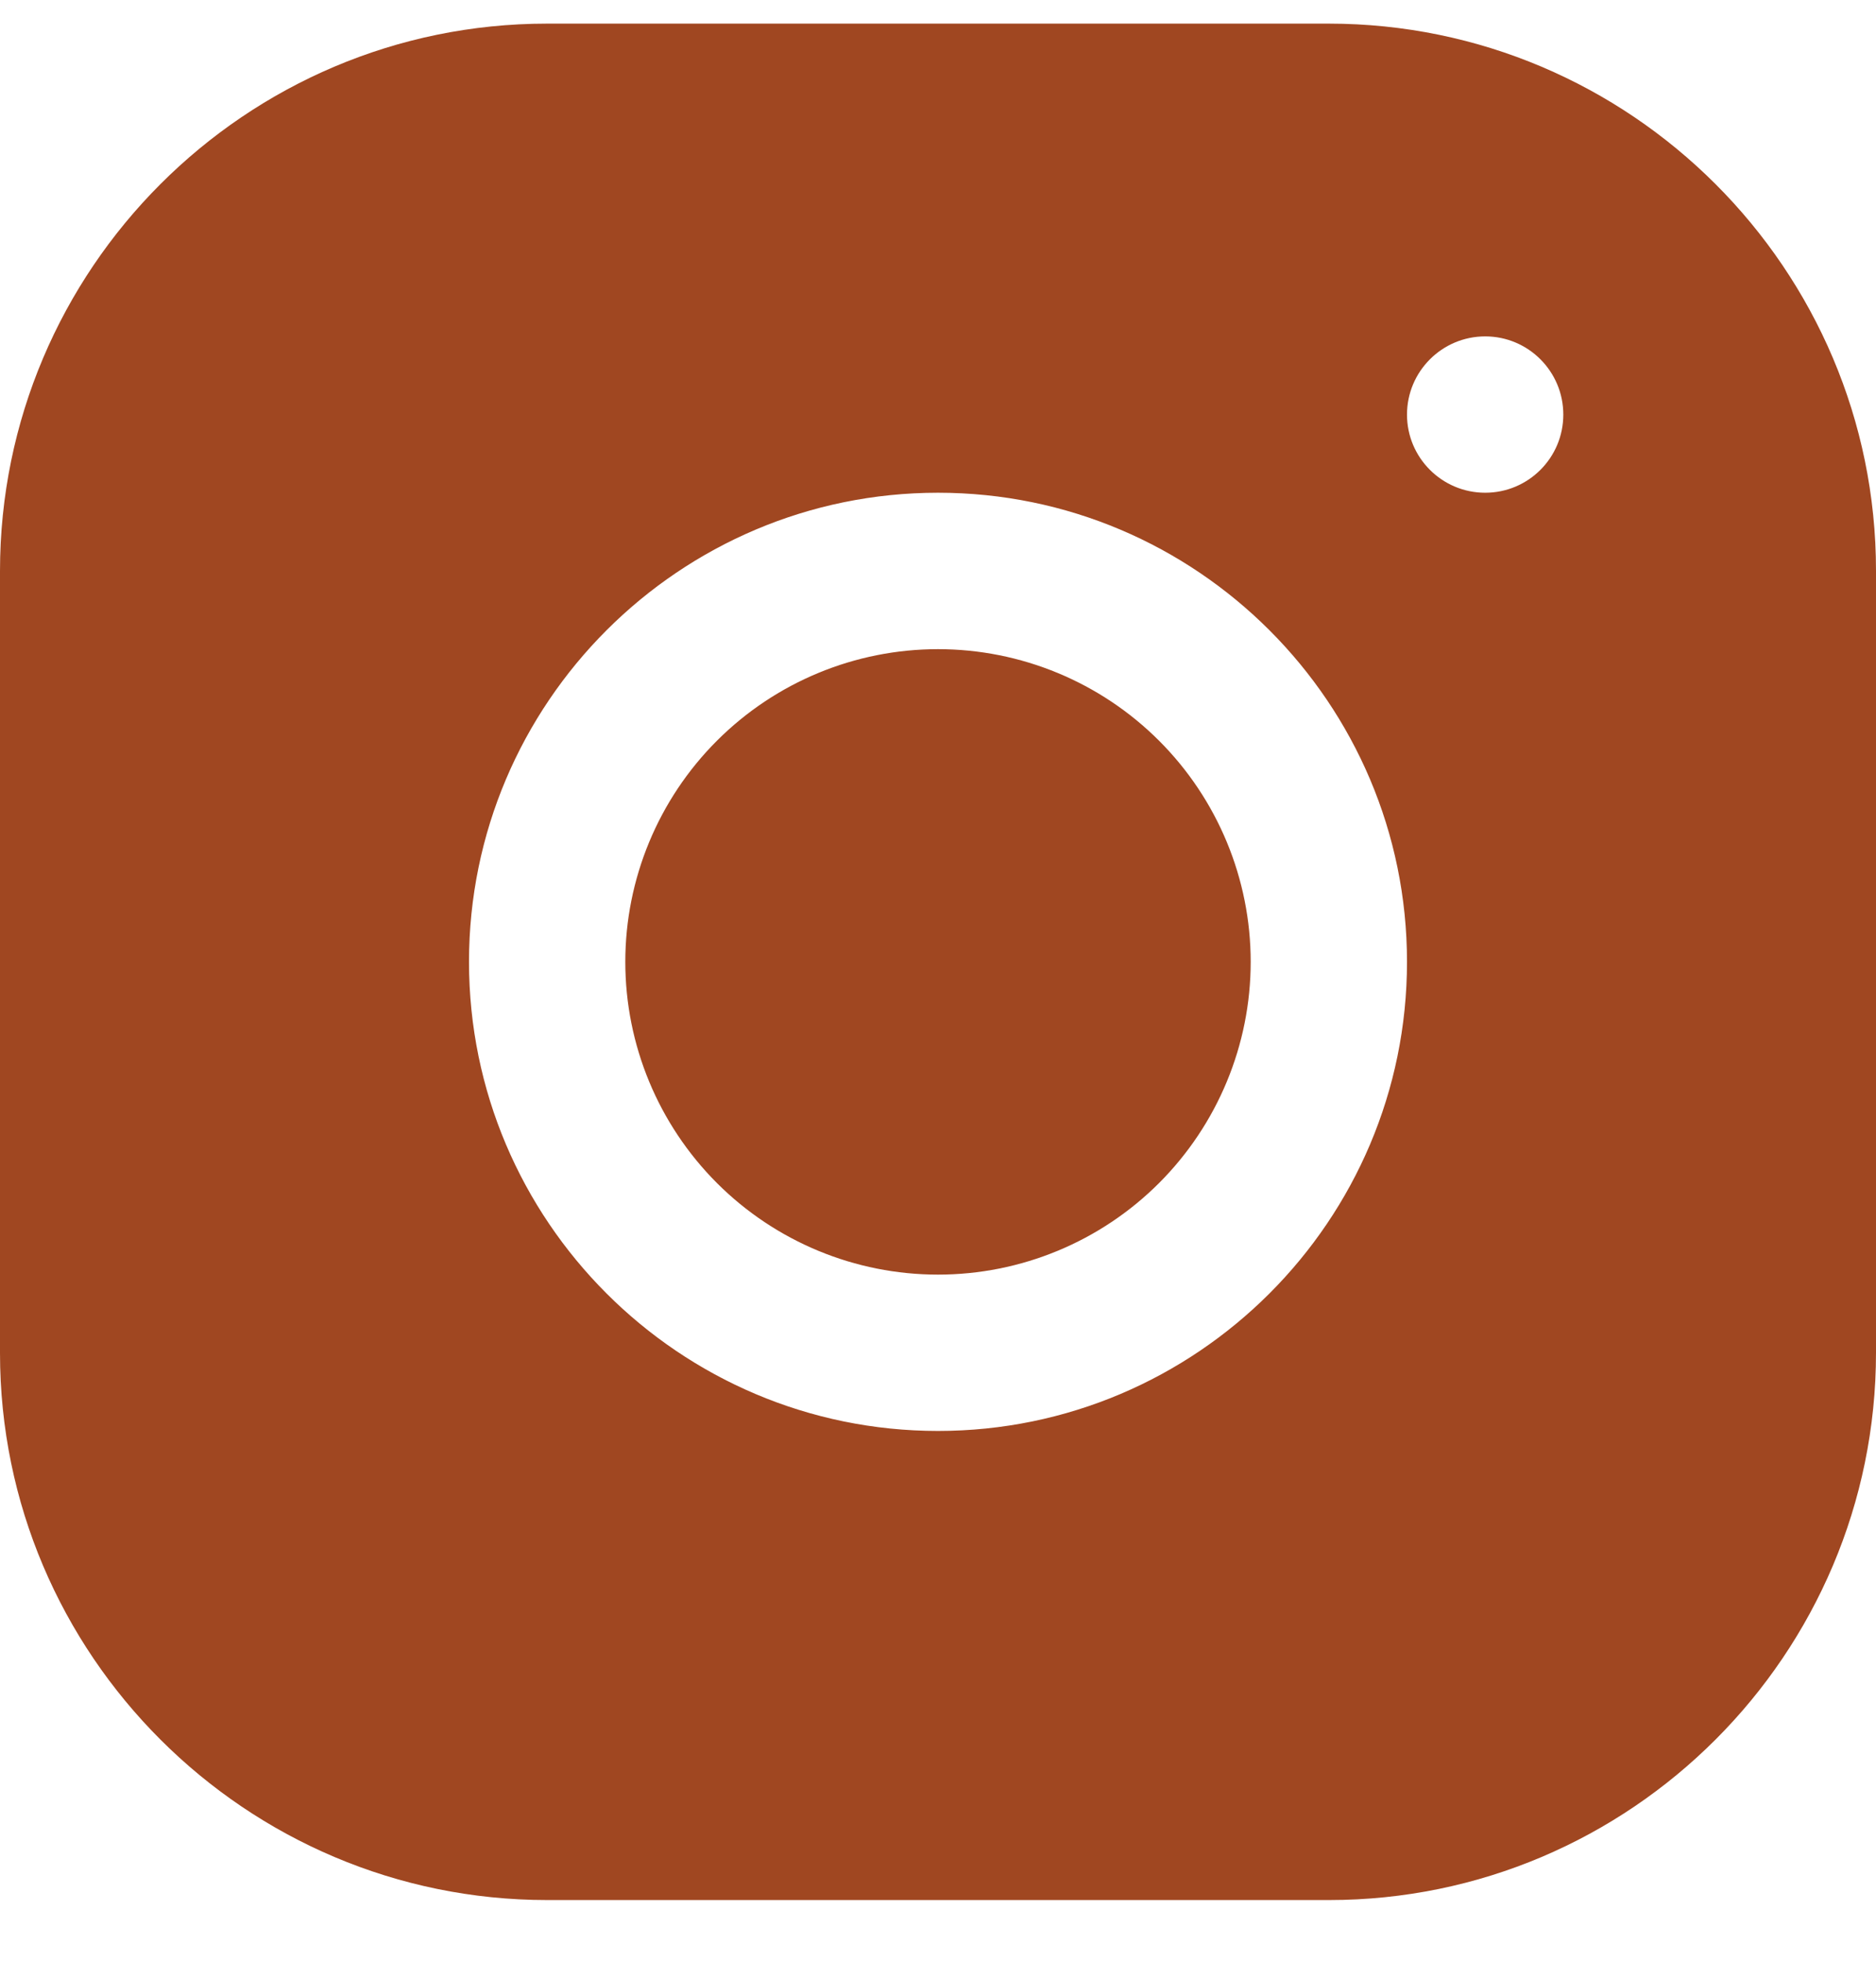
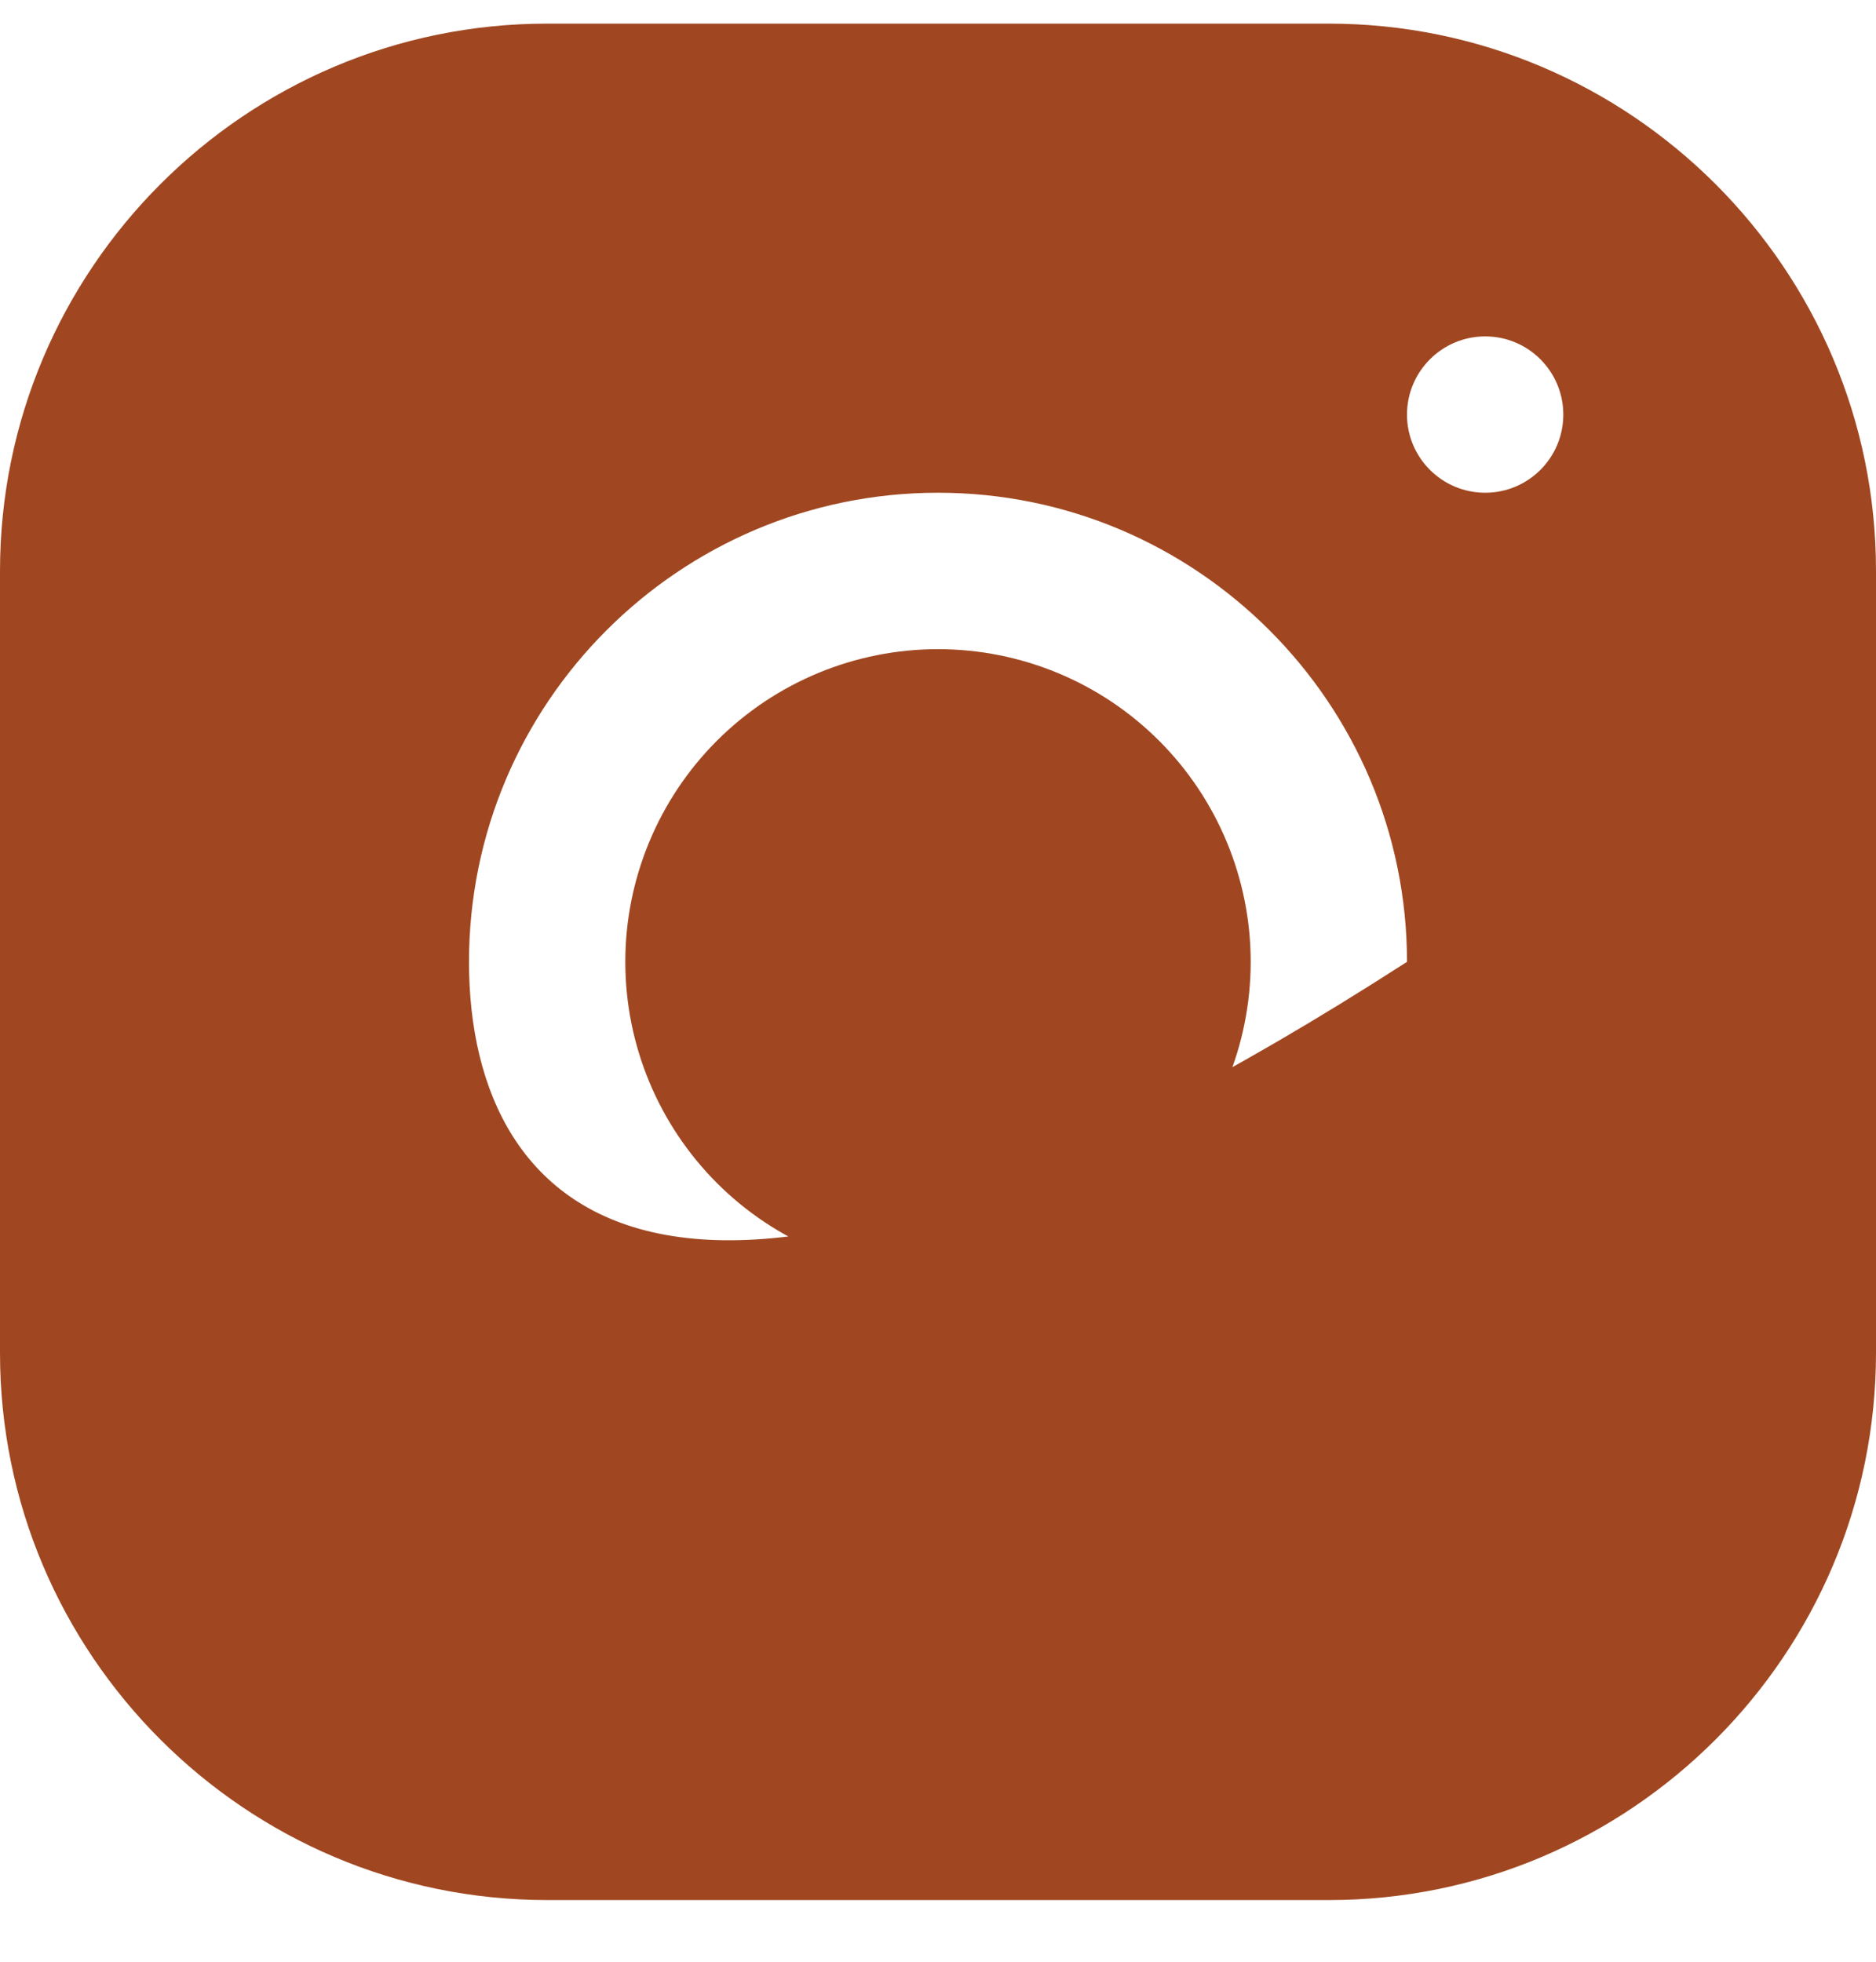
<svg xmlns="http://www.w3.org/2000/svg" width="22" height="23" viewBox="0 0 22 23" fill="none">
-   <path d="M6.415 0.277C2.877 0.277 0 3.157 0 6.696V15.863C0 19.4 2.88 22.277 6.418 22.277H15.585C19.122 22.277 22 19.397 22 15.859V6.692C22 3.155 19.12 0.277 15.582 0.277H6.415ZM17.417 3.944C17.923 3.944 18.333 4.355 18.333 4.861C18.333 5.367 17.923 5.777 17.417 5.777C16.911 5.777 16.5 5.367 16.5 4.861C16.5 4.355 16.911 3.944 17.417 3.944ZM11 5.777C14.033 5.777 16.5 8.244 16.5 11.277C16.5 14.311 14.033 16.777 11 16.777C7.967 16.777 5.5 14.311 5.5 11.277C5.5 8.244 7.967 5.777 11 5.777ZM11 7.611C10.027 7.611 9.095 7.997 8.407 8.685C7.72 9.372 7.333 10.305 7.333 11.277C7.333 12.25 7.72 13.182 8.407 13.87C9.095 14.558 10.027 14.944 11 14.944C11.973 14.944 12.905 14.558 13.593 13.87C14.28 13.182 14.667 12.25 14.667 11.277C14.667 10.305 14.28 9.372 13.593 8.685C12.905 7.997 11.973 7.611 11 7.611Z" fill="#A04721" />
+   <path d="M6.415 0.277C2.877 0.277 0 3.157 0 6.696V15.863C0 19.4 2.88 22.277 6.418 22.277H15.585C19.122 22.277 22 19.397 22 15.859V6.692C22 3.155 19.12 0.277 15.582 0.277H6.415ZM17.417 3.944C17.923 3.944 18.333 4.355 18.333 4.861C18.333 5.367 17.923 5.777 17.417 5.777C16.911 5.777 16.5 5.367 16.5 4.861C16.5 4.355 16.911 3.944 17.417 3.944ZM11 5.777C14.033 5.777 16.5 8.244 16.5 11.277C7.967 16.777 5.5 14.311 5.5 11.277C5.5 8.244 7.967 5.777 11 5.777ZM11 7.611C10.027 7.611 9.095 7.997 8.407 8.685C7.72 9.372 7.333 10.305 7.333 11.277C7.333 12.25 7.72 13.182 8.407 13.87C9.095 14.558 10.027 14.944 11 14.944C11.973 14.944 12.905 14.558 13.593 13.87C14.28 13.182 14.667 12.25 14.667 11.277C14.667 10.305 14.28 9.372 13.593 8.685C12.905 7.997 11.973 7.611 11 7.611Z" fill="#A04721" />
</svg>